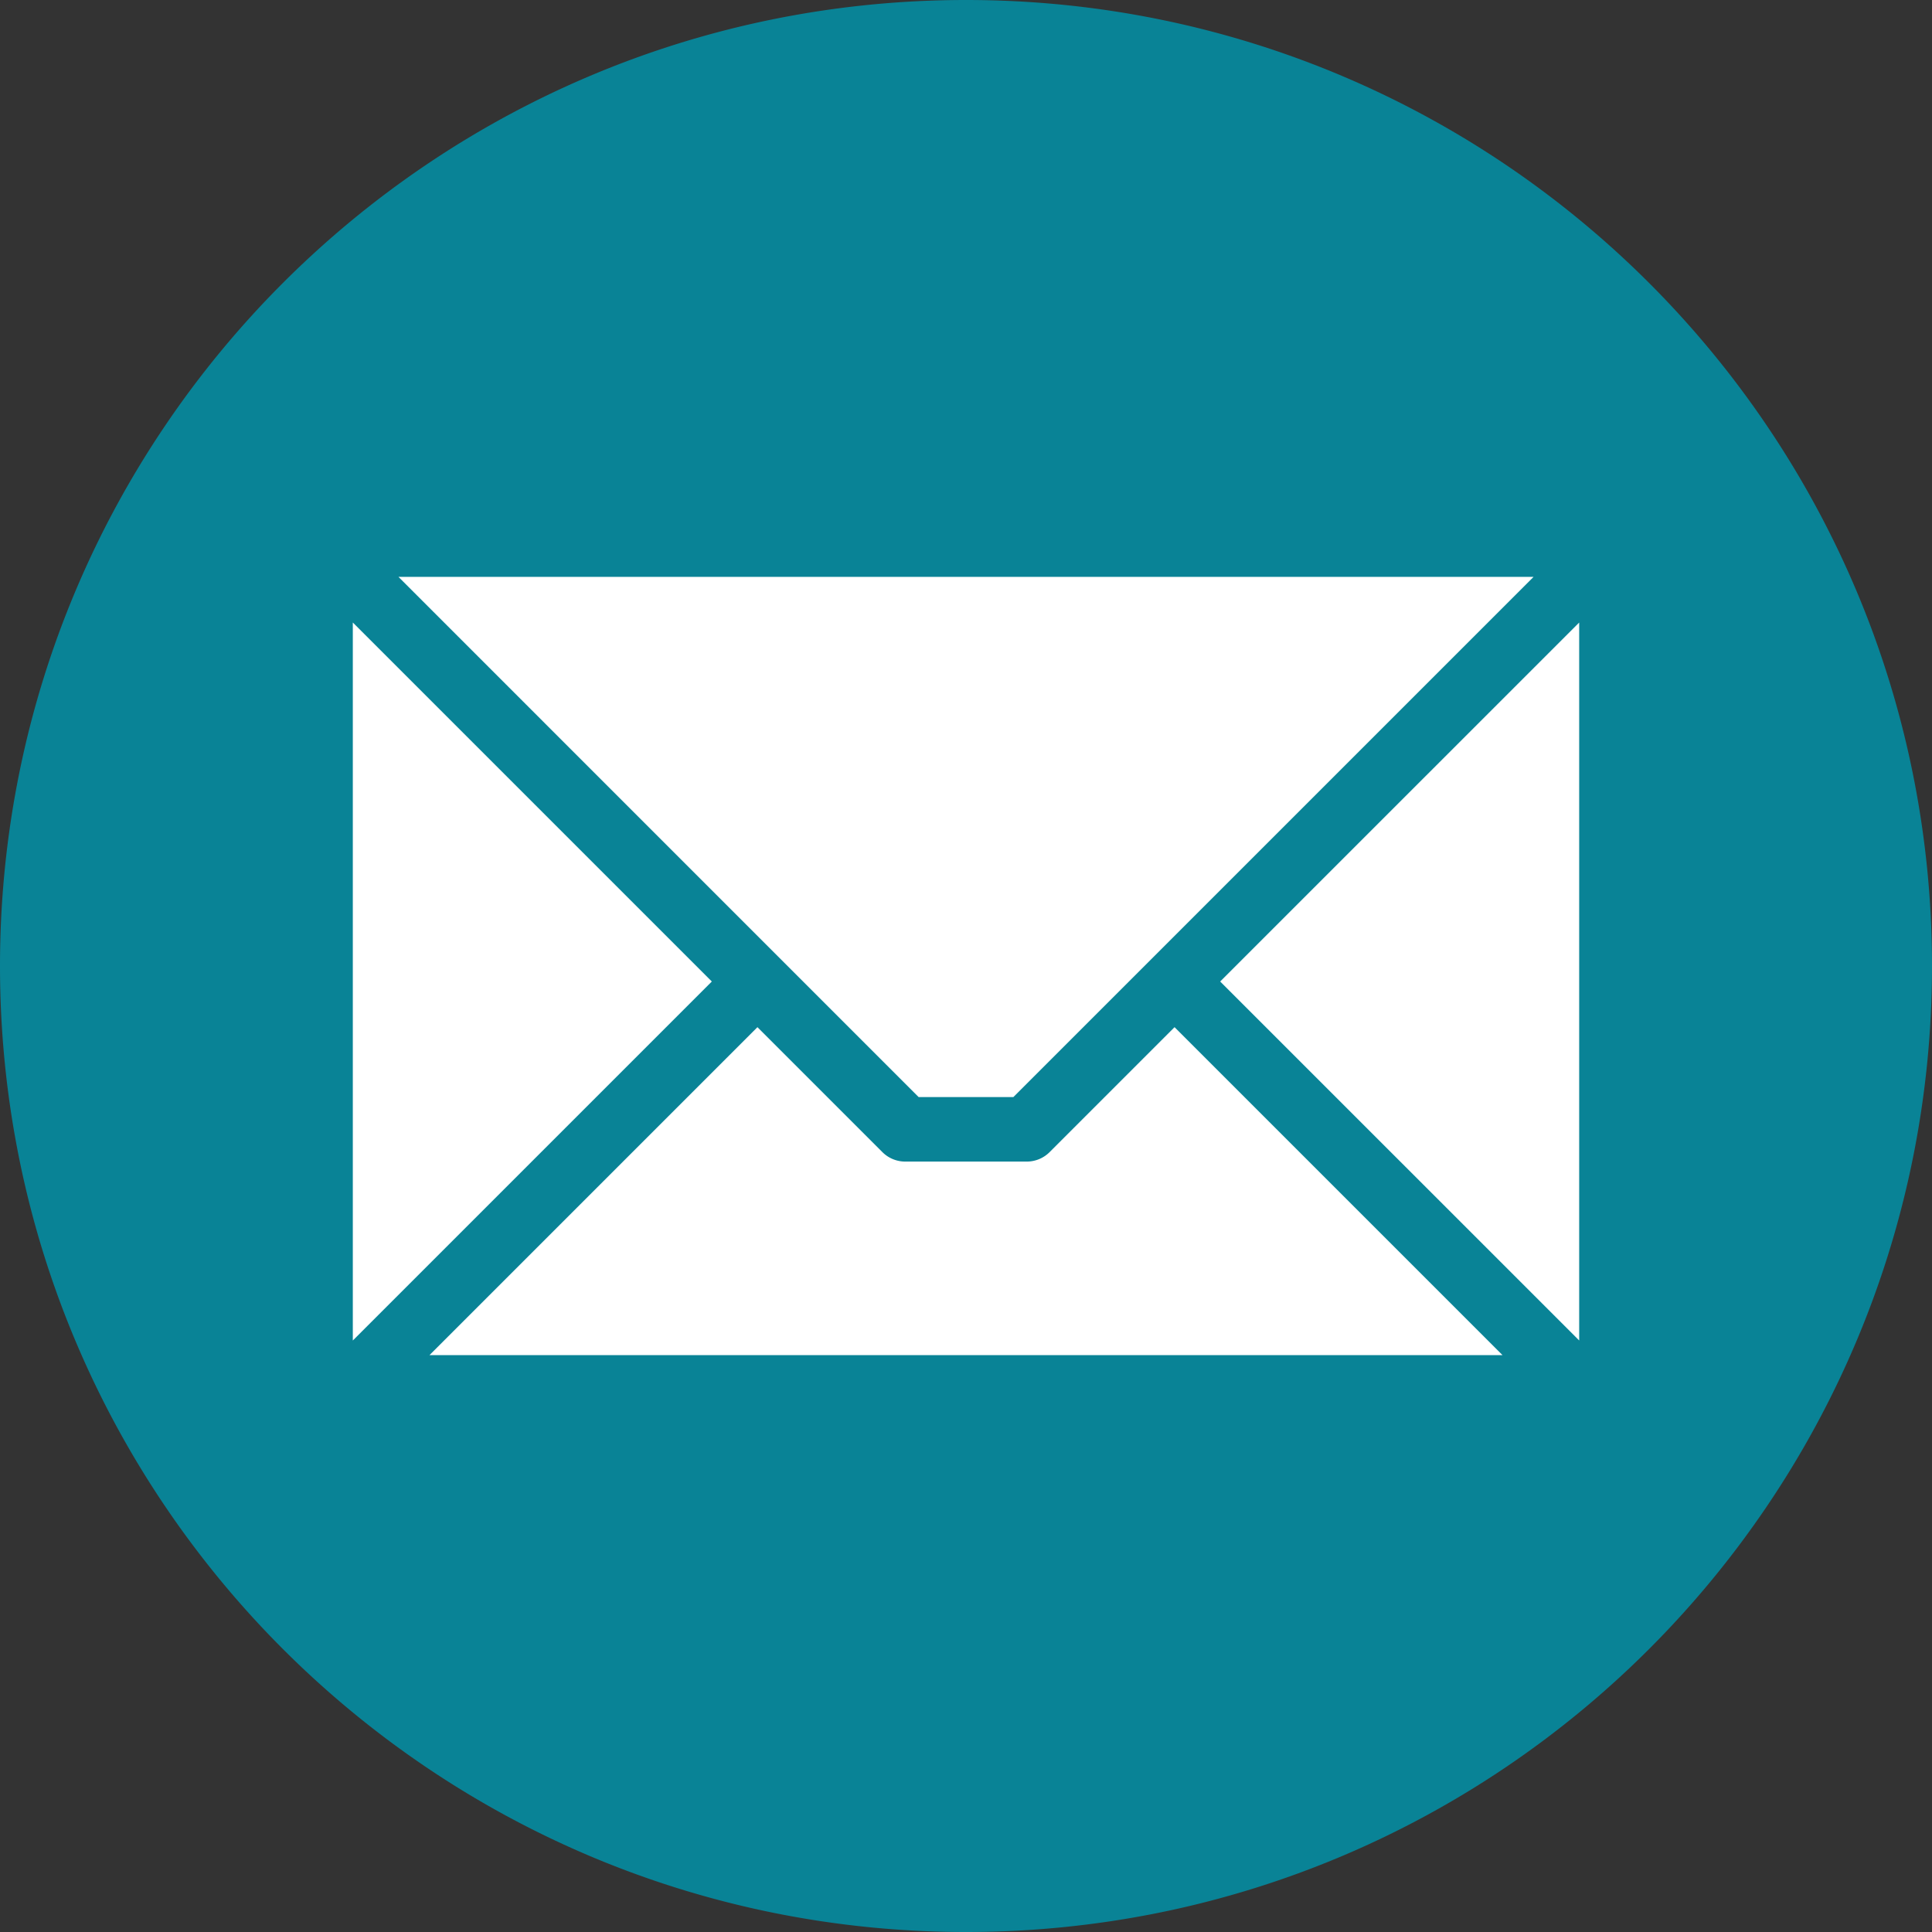
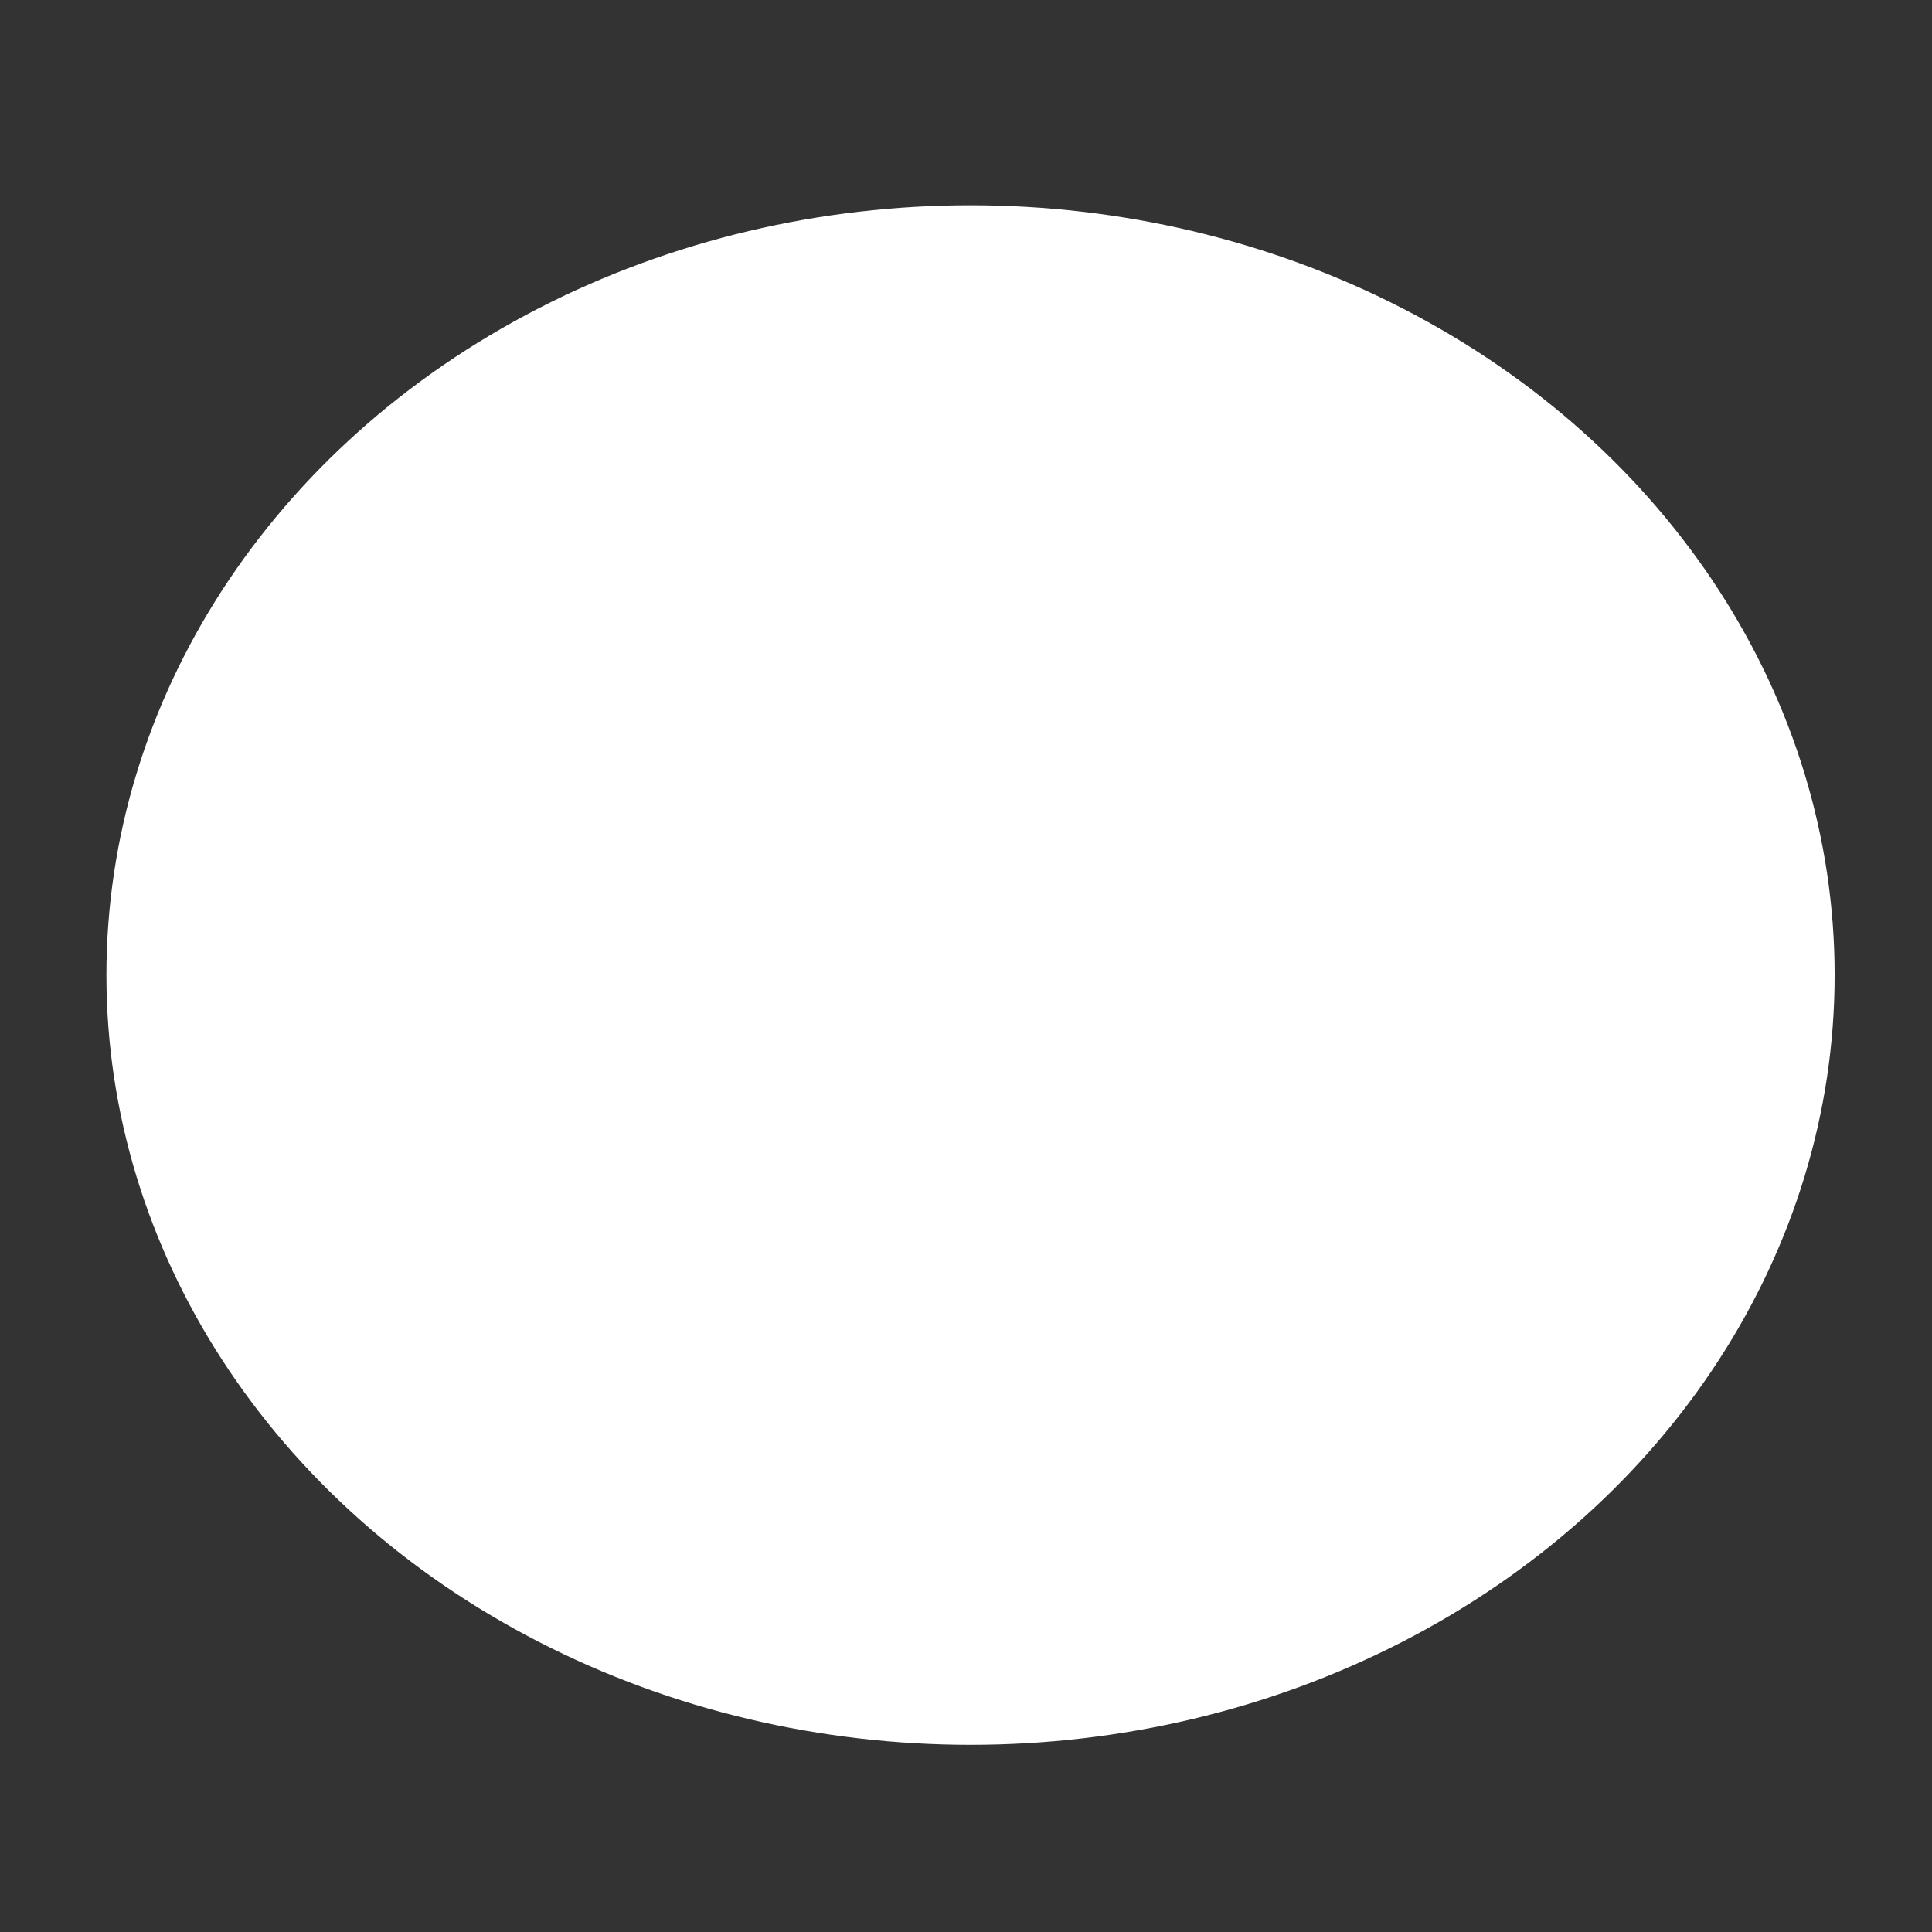
<svg xmlns="http://www.w3.org/2000/svg" width="512" height="512" data-name="Layer 1">
  <rect width="100%" height="100%" fill="#333333" stroke="none" />
  <g class="layer">
    <title>Layer 1</title>
    <ellipse cx="257.2" cy="258.4" fill="#ffffff" id="svg_2" rx="229" ry="204" />
-     <path d="m256,0c141.38,0 256,114.61 256,256s-114.62,256 -256,256s-256,-114.62 -256,-256s114.61,-256 256,-256zm162.5,355.24l0,-190.26l-95.14,95.13l95.14,95.13zm-304.68,3.88l284.36,0l-86.91,-86.91l-33.12,33.12a8.56,8.56 0 0 1 -6.05,2.5l-32.2,0a8.55,8.55 0 0 1 -6.05,-2.5l-33.12,-33.12l-86.91,86.91zm-20.32,-194.15l0,190.28l95.14,-95.14l-95.14,-95.14zm312.91,-12.09l-300.81,0l137.84,137.85l25.12,0l137.85,-137.85z" fill="#098396" fill-rule="evenodd" id="svg_1" />
  </g>
</svg>